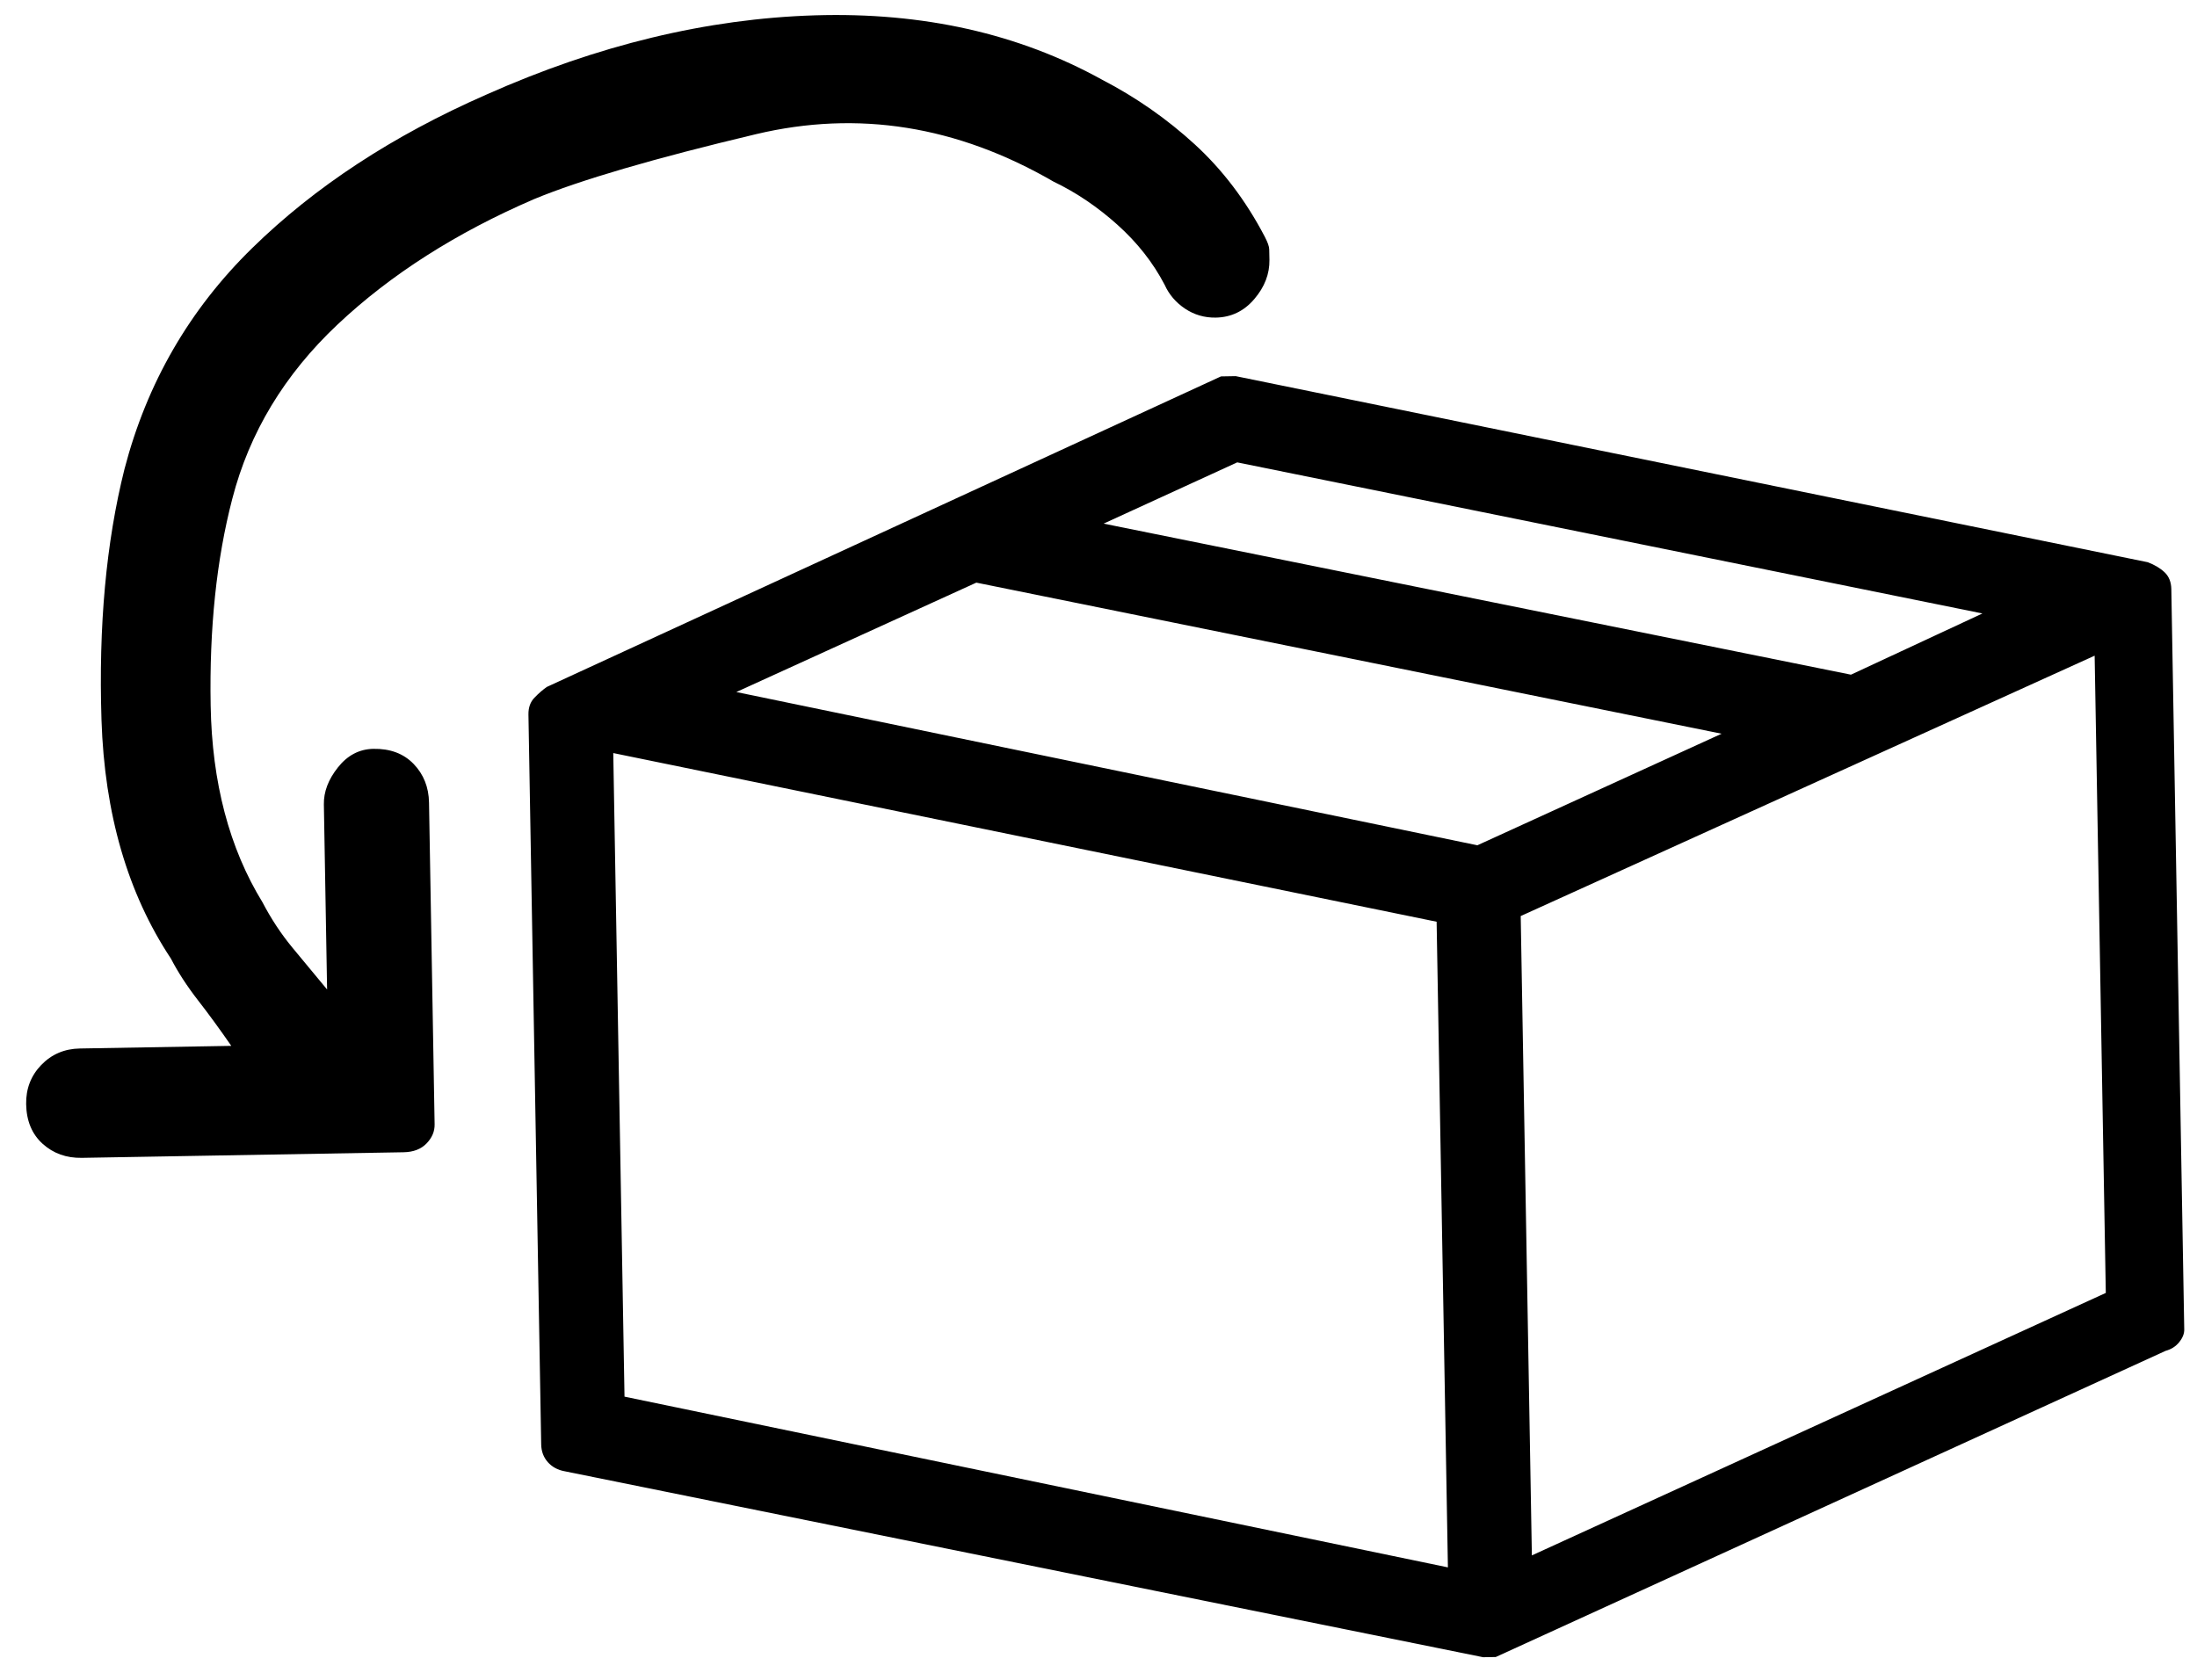
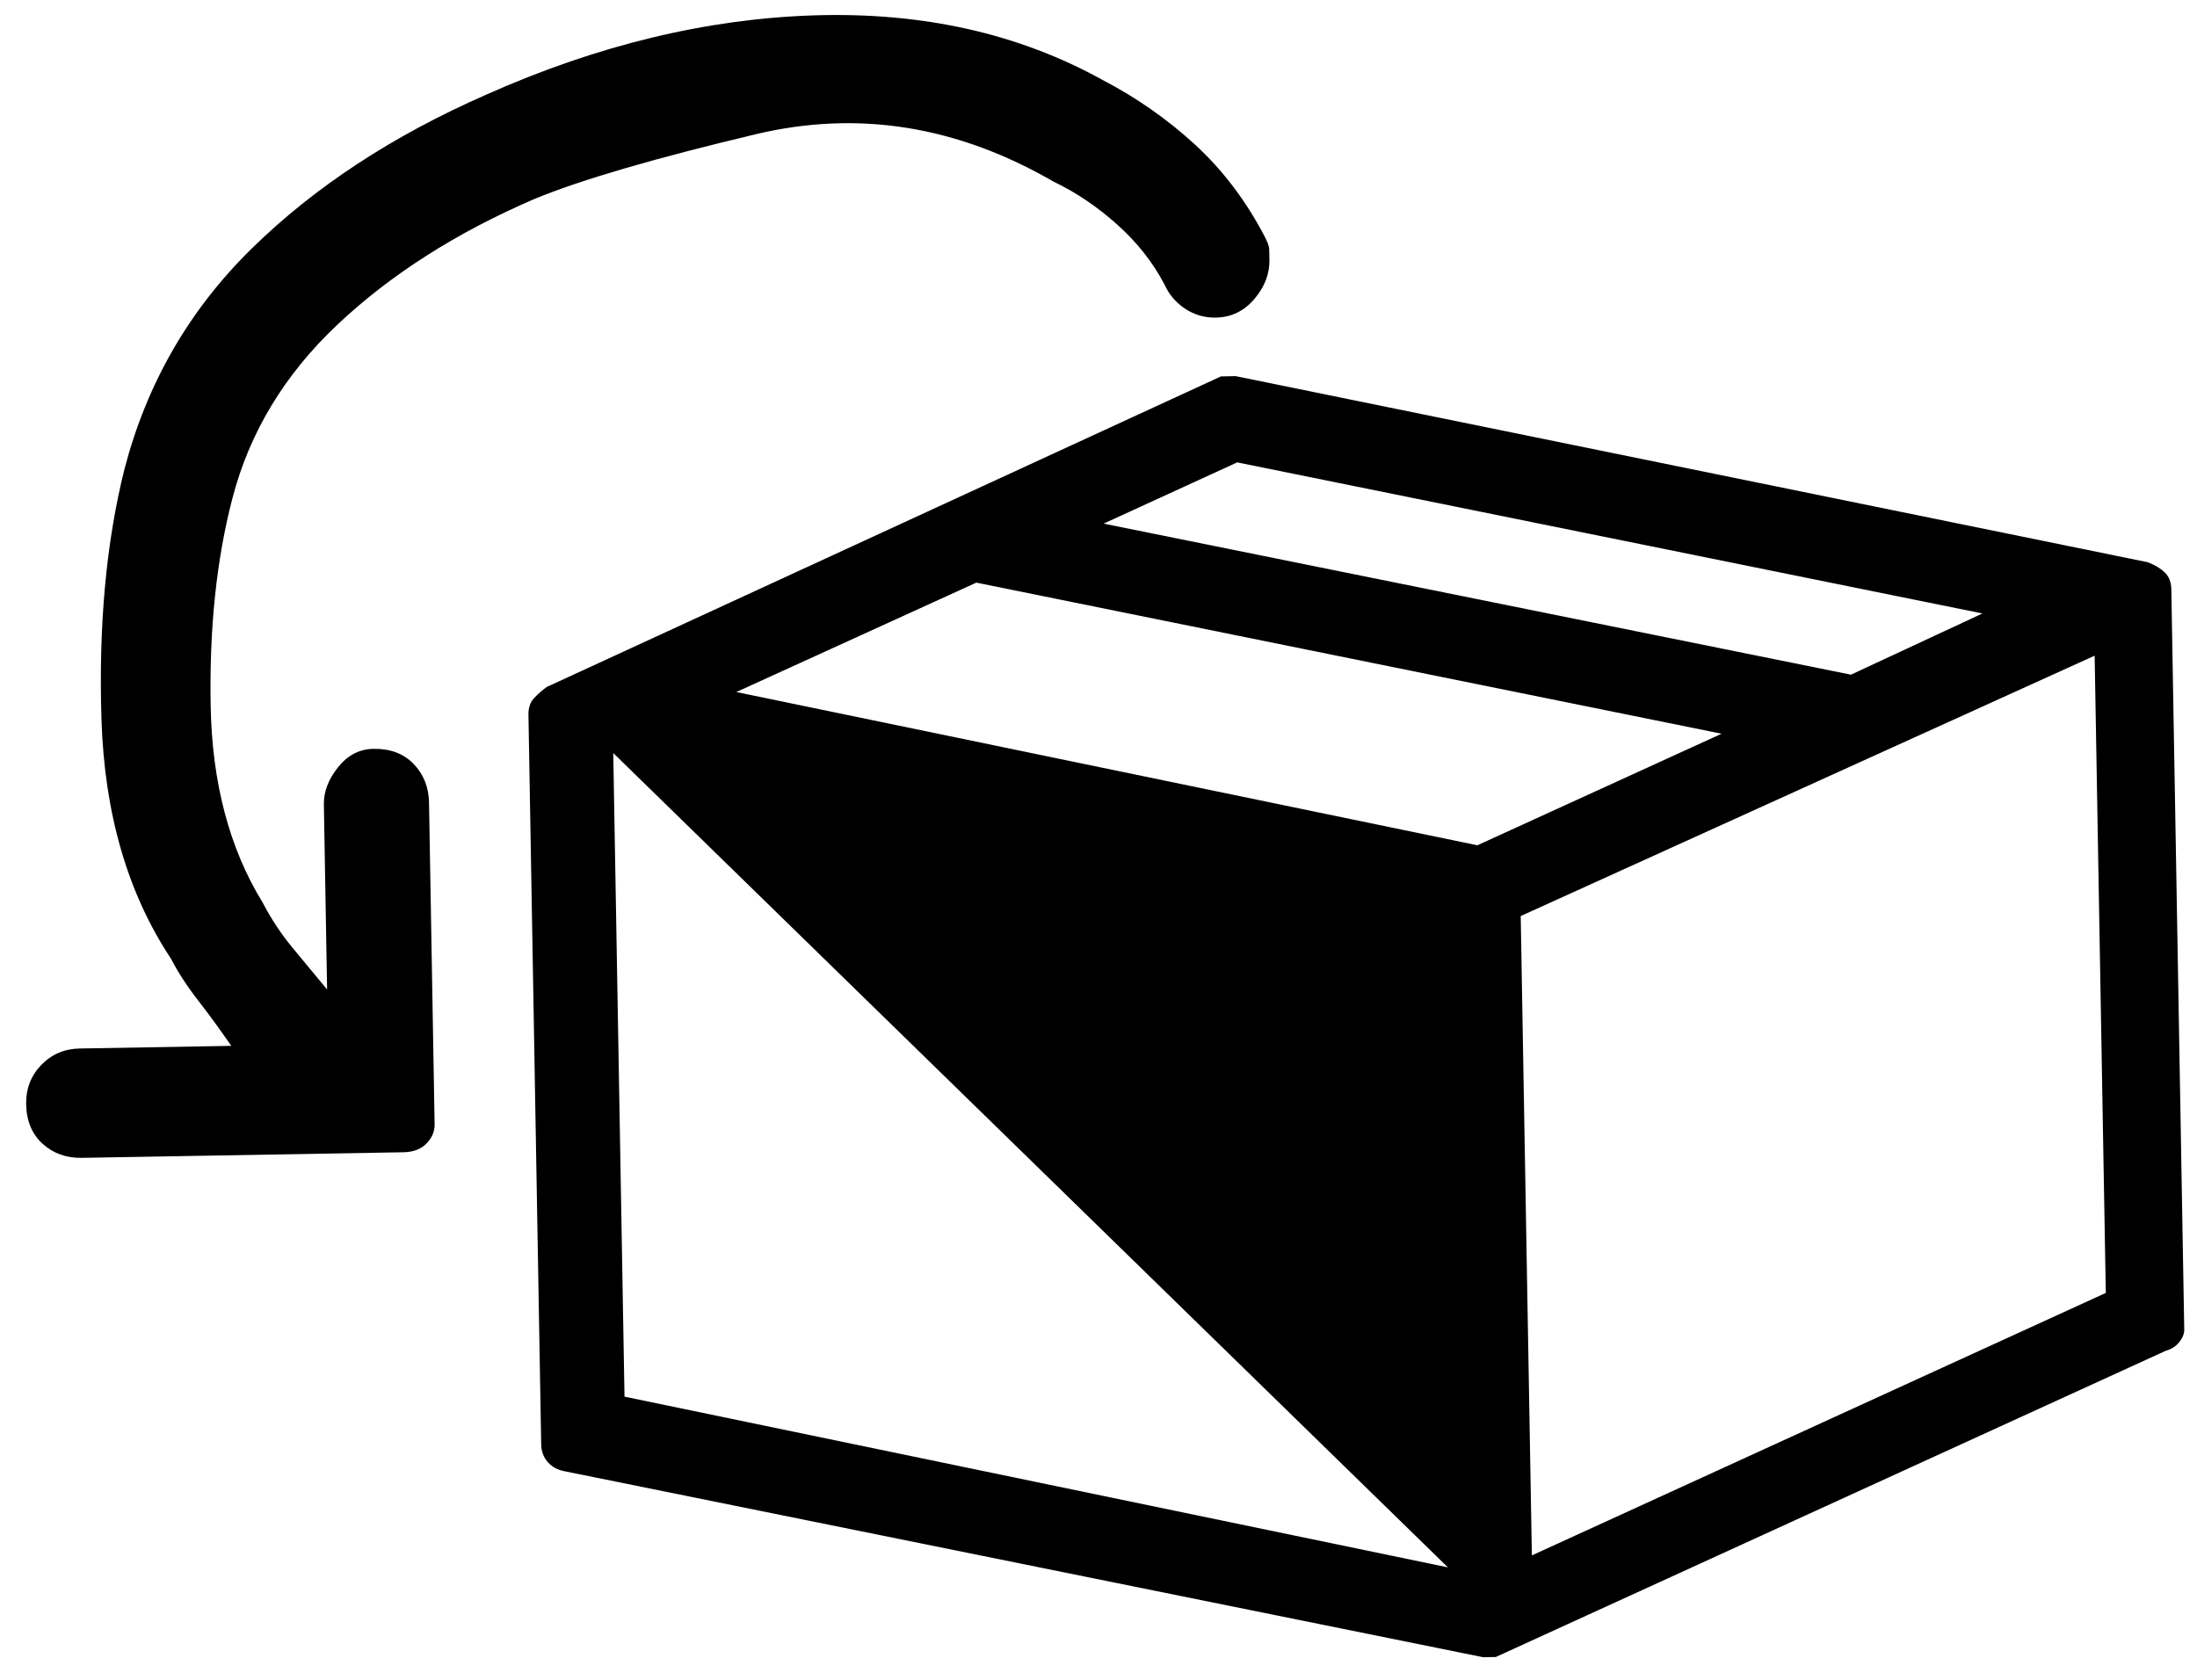
<svg xmlns="http://www.w3.org/2000/svg" fill="none" viewBox="0 0 51 39" height="39" width="51">
-   <path fill="black" d="M49.856 13.053L28.685 8.733L28.343 8.739L12.695 15.948C12.599 16.015 12.503 16.098 12.407 16.198C12.311 16.297 12.264 16.428 12.267 16.591L12.563 33.534C12.566 33.697 12.617 33.834 12.717 33.947C12.816 34.059 12.948 34.13 13.111 34.159L34.429 38.476L34.527 38.474C34.592 38.473 34.641 38.472 34.673 38.472C34.706 38.471 34.722 38.471 34.722 38.471L50.273 31.362C50.403 31.327 50.508 31.26 50.587 31.161C50.667 31.062 50.706 30.963 50.704 30.866L50.404 13.678C50.401 13.515 50.35 13.386 50.251 13.29C50.151 13.194 50.02 13.115 49.856 13.053ZM28.72 10.735L46.019 14.243L42.967 15.664L25.619 12.157L28.72 10.735ZM34.295 19.625L17.093 16.067L22.664 13.527L39.964 17.035L34.295 19.625ZM14.236 17.484L33.349 21.4L33.611 36.39L14.497 32.426L14.236 17.484ZM35.56 36.112L35.301 21.268L48.624 15.223L48.883 30.018L35.56 36.112ZM25.586 1.852C23.646 0.779 21.424 0.28 18.918 0.356C16.413 0.433 13.868 1.047 11.284 2.199C9.119 3.149 7.308 4.336 5.852 5.762C4.396 7.187 3.408 8.898 2.889 10.893C2.463 12.594 2.286 14.534 2.356 16.715C2.427 18.895 2.964 20.742 3.967 22.255C4.135 22.578 4.344 22.899 4.594 23.221C4.844 23.542 5.102 23.896 5.369 24.282L1.855 24.343C1.497 24.349 1.198 24.477 0.958 24.725C0.718 24.974 0.601 25.277 0.607 25.635C0.614 26.025 0.742 26.332 0.99 26.556C1.238 26.78 1.541 26.888 1.899 26.882L9.368 26.752C9.596 26.748 9.774 26.68 9.902 26.547C10.03 26.415 10.092 26.267 10.089 26.104L9.959 18.634C9.953 18.276 9.833 17.976 9.601 17.736C9.369 17.496 9.058 17.379 8.667 17.386C8.342 17.392 8.068 17.535 7.845 17.816C7.622 18.096 7.513 18.383 7.518 18.676L7.593 22.973C7.327 22.652 7.061 22.331 6.795 22.01C6.529 21.689 6.295 21.335 6.093 20.948C5.322 19.691 4.921 18.168 4.89 16.378C4.858 14.587 5.026 12.989 5.392 11.582C5.788 10.045 6.603 8.696 7.836 7.534C9.069 6.373 10.591 5.402 12.4 4.622C13.467 4.18 15.183 3.678 17.55 3.115C19.917 2.553 22.218 2.92 24.455 4.216C24.98 4.467 25.474 4.801 25.937 5.216C26.4 5.631 26.767 6.097 27.036 6.613C27.138 6.839 27.296 7.024 27.51 7.167C27.724 7.309 27.961 7.378 28.221 7.374C28.579 7.368 28.878 7.224 29.117 6.943C29.357 6.662 29.473 6.359 29.468 6.033C29.466 5.936 29.465 5.854 29.463 5.789C29.462 5.724 29.428 5.627 29.361 5.498C28.923 4.659 28.381 3.944 27.736 3.353C27.091 2.762 26.374 2.261 25.586 1.852Z" />
+   <path fill="black" d="M49.856 13.053L28.685 8.733L28.343 8.739L12.695 15.948C12.599 16.015 12.503 16.098 12.407 16.198C12.311 16.297 12.264 16.428 12.267 16.591L12.563 33.534C12.566 33.697 12.617 33.834 12.717 33.947C12.816 34.059 12.948 34.13 13.111 34.159L34.429 38.476L34.527 38.474C34.592 38.473 34.641 38.472 34.673 38.472C34.706 38.471 34.722 38.471 34.722 38.471L50.273 31.362C50.403 31.327 50.508 31.26 50.587 31.161C50.667 31.062 50.706 30.963 50.704 30.866L50.404 13.678C50.401 13.515 50.35 13.386 50.251 13.29C50.151 13.194 50.02 13.115 49.856 13.053ZM28.72 10.735L46.019 14.243L42.967 15.664L25.619 12.157L28.72 10.735ZM34.295 19.625L17.093 16.067L22.664 13.527L39.964 17.035L34.295 19.625ZM14.236 17.484L33.611 36.39L14.497 32.426L14.236 17.484ZM35.56 36.112L35.301 21.268L48.624 15.223L48.883 30.018L35.56 36.112ZM25.586 1.852C23.646 0.779 21.424 0.28 18.918 0.356C16.413 0.433 13.868 1.047 11.284 2.199C9.119 3.149 7.308 4.336 5.852 5.762C4.396 7.187 3.408 8.898 2.889 10.893C2.463 12.594 2.286 14.534 2.356 16.715C2.427 18.895 2.964 20.742 3.967 22.255C4.135 22.578 4.344 22.899 4.594 23.221C4.844 23.542 5.102 23.896 5.369 24.282L1.855 24.343C1.497 24.349 1.198 24.477 0.958 24.725C0.718 24.974 0.601 25.277 0.607 25.635C0.614 26.025 0.742 26.332 0.99 26.556C1.238 26.78 1.541 26.888 1.899 26.882L9.368 26.752C9.596 26.748 9.774 26.68 9.902 26.547C10.03 26.415 10.092 26.267 10.089 26.104L9.959 18.634C9.953 18.276 9.833 17.976 9.601 17.736C9.369 17.496 9.058 17.379 8.667 17.386C8.342 17.392 8.068 17.535 7.845 17.816C7.622 18.096 7.513 18.383 7.518 18.676L7.593 22.973C7.327 22.652 7.061 22.331 6.795 22.01C6.529 21.689 6.295 21.335 6.093 20.948C5.322 19.691 4.921 18.168 4.89 16.378C4.858 14.587 5.026 12.989 5.392 11.582C5.788 10.045 6.603 8.696 7.836 7.534C9.069 6.373 10.591 5.402 12.4 4.622C13.467 4.18 15.183 3.678 17.55 3.115C19.917 2.553 22.218 2.92 24.455 4.216C24.98 4.467 25.474 4.801 25.937 5.216C26.4 5.631 26.767 6.097 27.036 6.613C27.138 6.839 27.296 7.024 27.51 7.167C27.724 7.309 27.961 7.378 28.221 7.374C28.579 7.368 28.878 7.224 29.117 6.943C29.357 6.662 29.473 6.359 29.468 6.033C29.466 5.936 29.465 5.854 29.463 5.789C29.462 5.724 29.428 5.627 29.361 5.498C28.923 4.659 28.381 3.944 27.736 3.353C27.091 2.762 26.374 2.261 25.586 1.852Z" />
</svg>